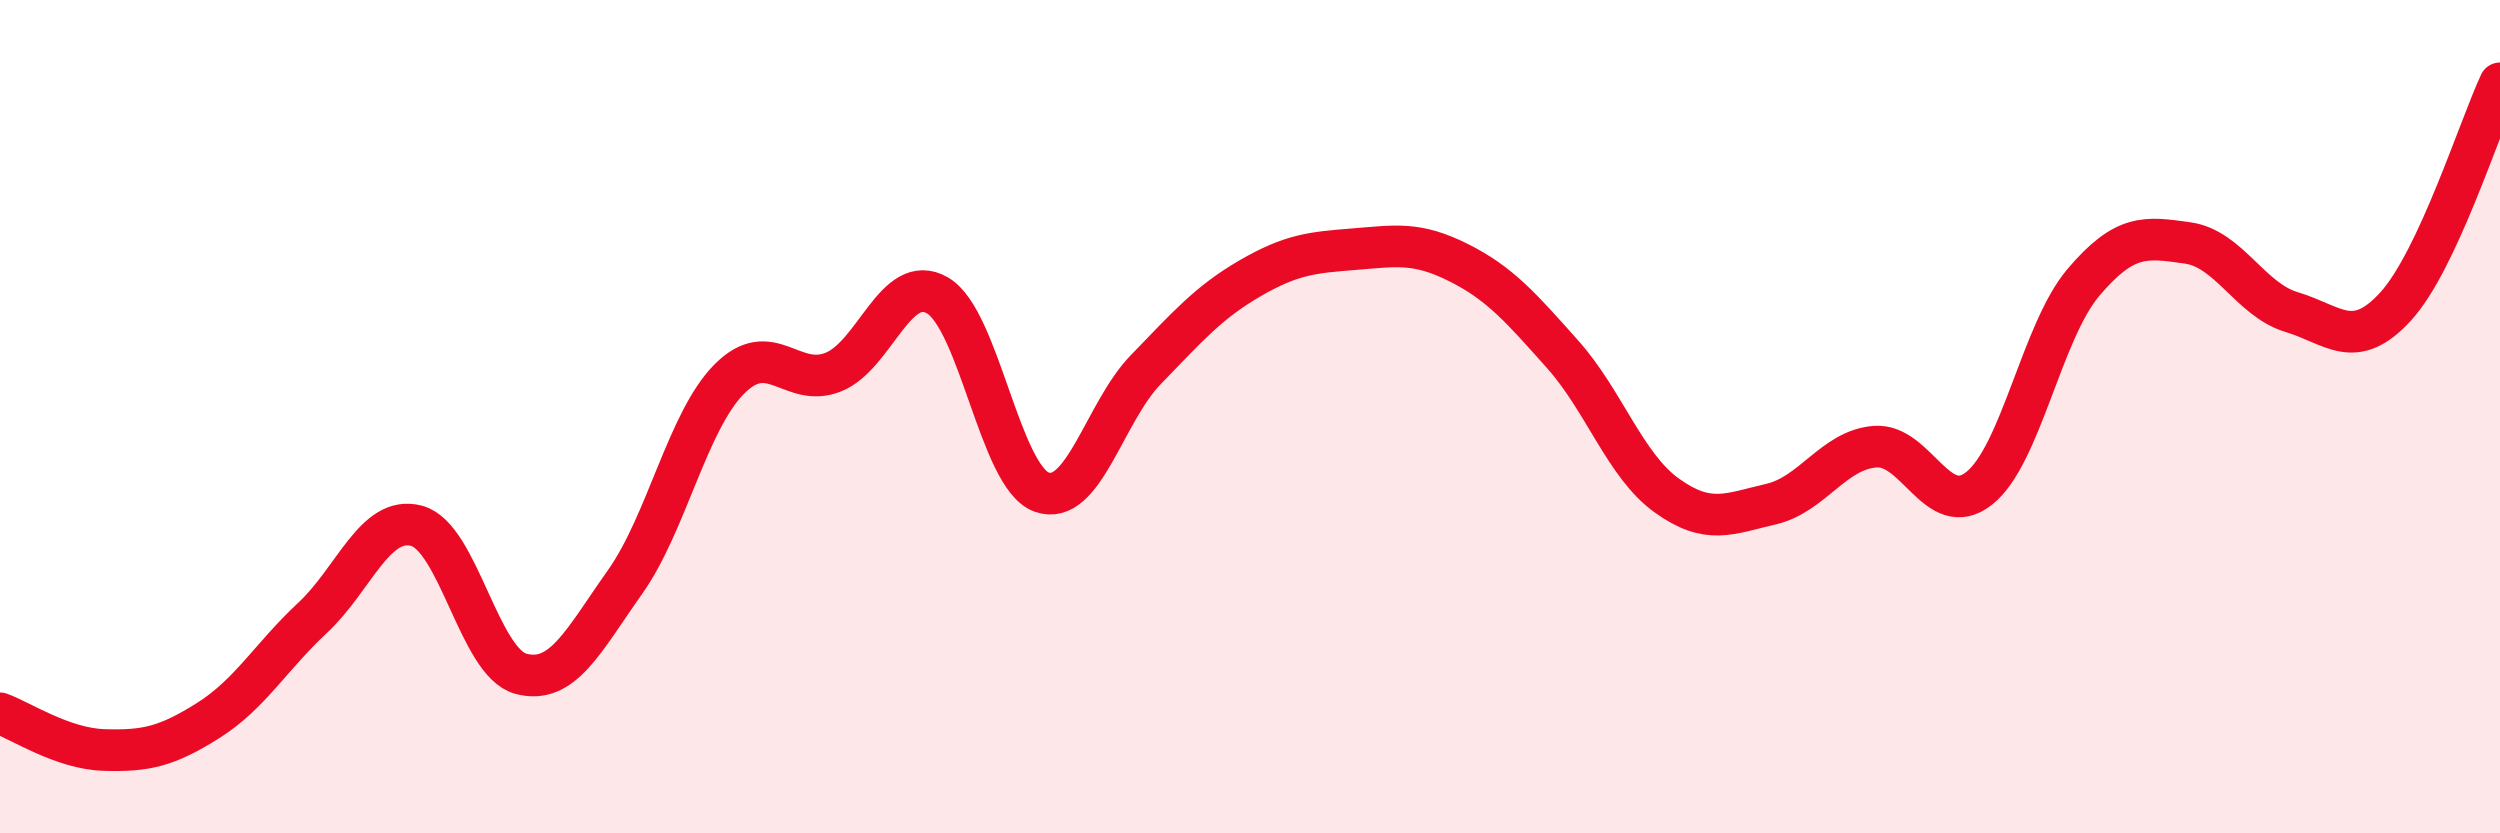
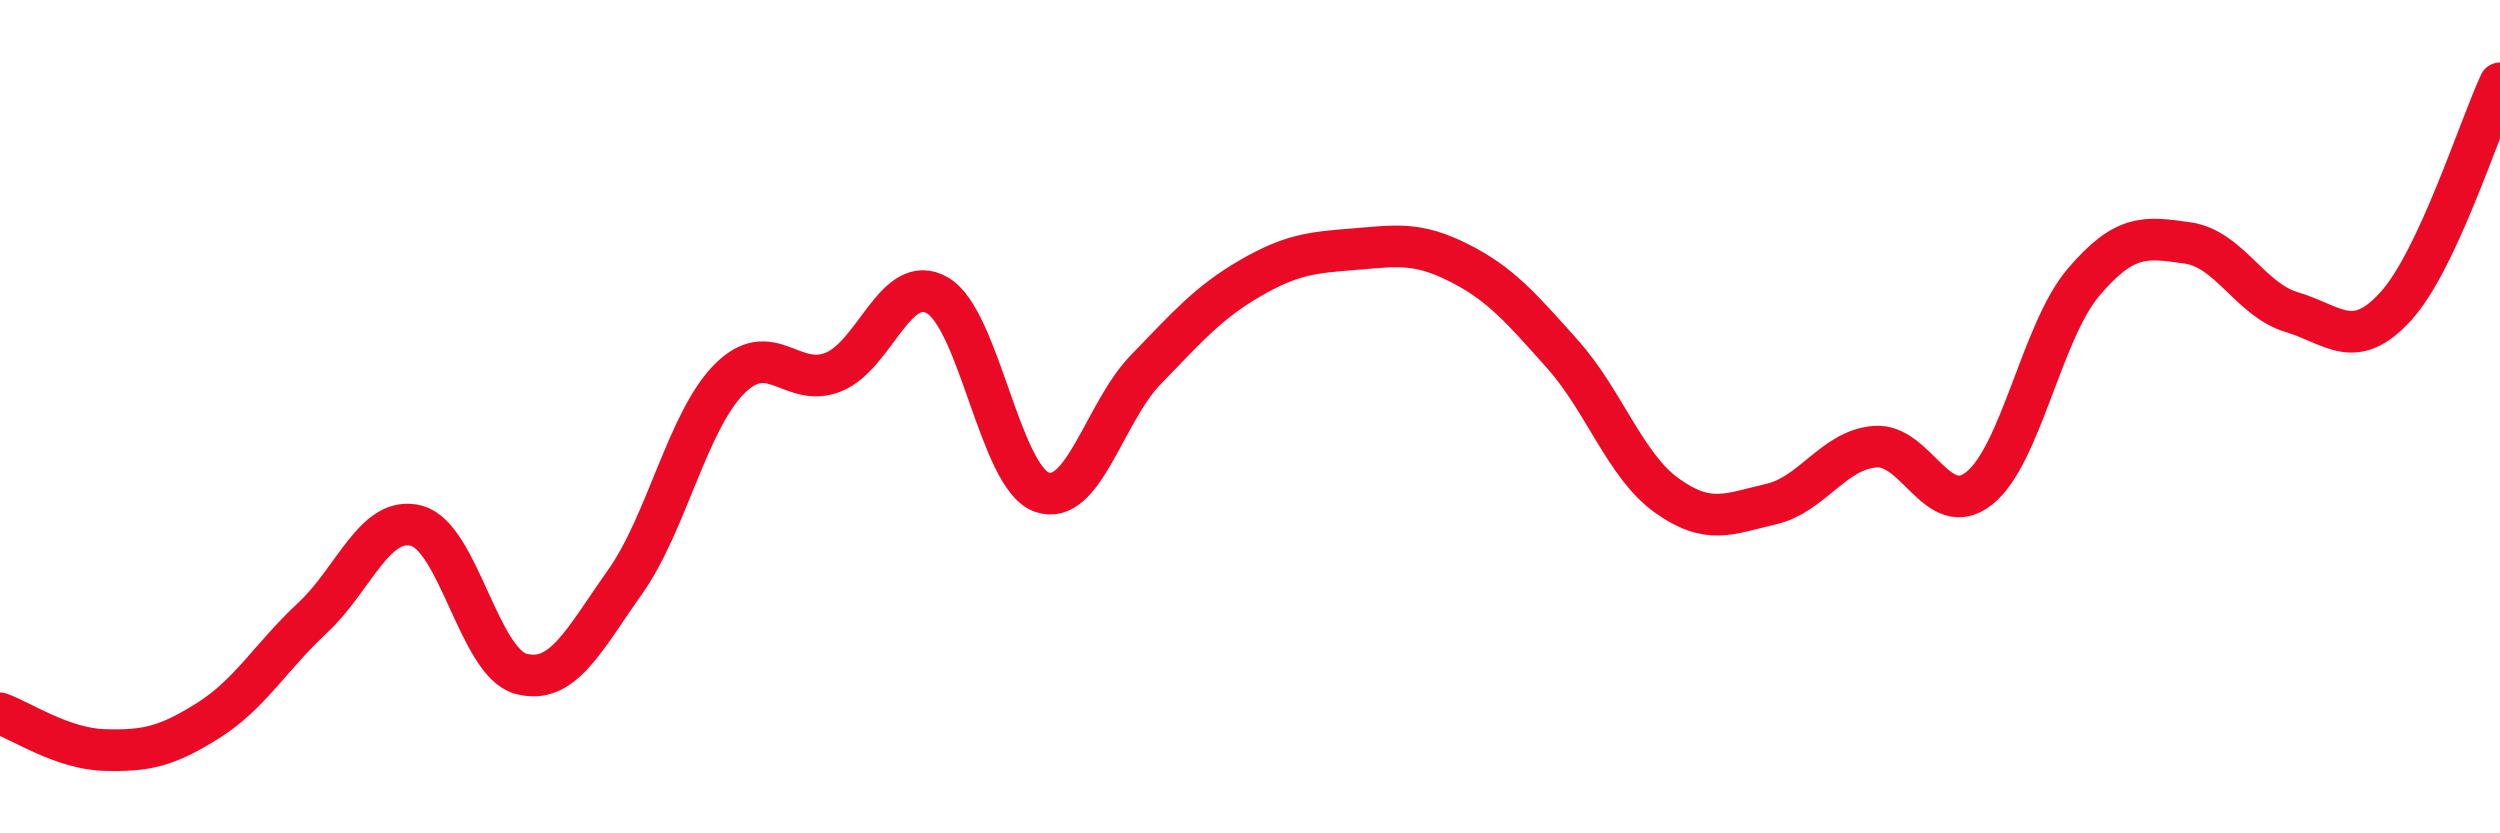
<svg xmlns="http://www.w3.org/2000/svg" width="60" height="20" viewBox="0 0 60 20">
-   <path d="M 0,17.12 C 0.5,17.3 1.5,17.97 2.5,18 C 3.5,18.03 4,17.92 5,17.29 C 6,16.66 6.5,15.76 7.5,14.83 C 8.5,13.9 9,12.35 10,12.62 C 11,12.89 11.5,15.9 12.5,16.17 C 13.5,16.44 14,15.38 15,13.97 C 16,12.56 16.5,10.11 17.5,9.1 C 18.5,8.09 19,9.33 20,8.93 C 21,8.53 21.5,6.51 22.5,7.09 C 23.5,7.67 24,11.45 25,11.81 C 26,12.17 26.5,9.9 27.5,8.87 C 28.5,7.84 29,7.26 30,6.68 C 31,6.1 31.5,6.06 32.5,5.98 C 33.5,5.9 34,5.8 35,6.3 C 36,6.8 36.5,7.38 37.5,8.5 C 38.5,9.62 39,11.17 40,11.89 C 41,12.61 41.5,12.33 42.5,12.1 C 43.5,11.87 44,10.8 45,10.72 C 46,10.64 46.5,12.51 47.5,11.72 C 48.5,10.93 49,7.96 50,6.78 C 51,5.6 51.5,5.69 52.5,5.83 C 53.5,5.97 54,7.19 55,7.49 C 56,7.79 56.5,8.45 57.5,7.35 C 58.5,6.25 59.5,3.07 60,2L60 20L0 20Z" fill="#EB0A25" opacity="0.1" stroke-linecap="round" stroke-linejoin="round" />
  <path d="M 0,17.12 C 0.5,17.3 1.5,17.97 2.5,18 C 3.5,18.03 4,17.92 5,17.29 C 6,16.66 6.5,15.76 7.5,14.83 C 8.5,13.9 9,12.35 10,12.62 C 11,12.89 11.5,15.9 12.5,16.17 C 13.5,16.44 14,15.38 15,13.97 C 16,12.56 16.5,10.11 17.5,9.1 C 18.5,8.09 19,9.33 20,8.93 C 21,8.53 21.5,6.51 22.5,7.09 C 23.5,7.67 24,11.45 25,11.81 C 26,12.17 26.5,9.9 27.5,8.87 C 28.5,7.84 29,7.26 30,6.68 C 31,6.1 31.5,6.06 32.5,5.98 C 33.5,5.9 34,5.8 35,6.3 C 36,6.8 36.5,7.38 37.5,8.5 C 38.5,9.62 39,11.17 40,11.89 C 41,12.61 41.5,12.33 42.5,12.1 C 43.5,11.87 44,10.8 45,10.72 C 46,10.64 46.5,12.51 47.5,11.72 C 48.5,10.93 49,7.96 50,6.78 C 51,5.6 51.5,5.69 52.5,5.83 C 53.5,5.97 54,7.19 55,7.49 C 56,7.79 56.5,8.45 57.5,7.35 C 58.5,6.25 59.5,3.07 60,2" stroke="#EB0A25" stroke-width="1" fill="none" stroke-linecap="round" stroke-linejoin="round" />
</svg>